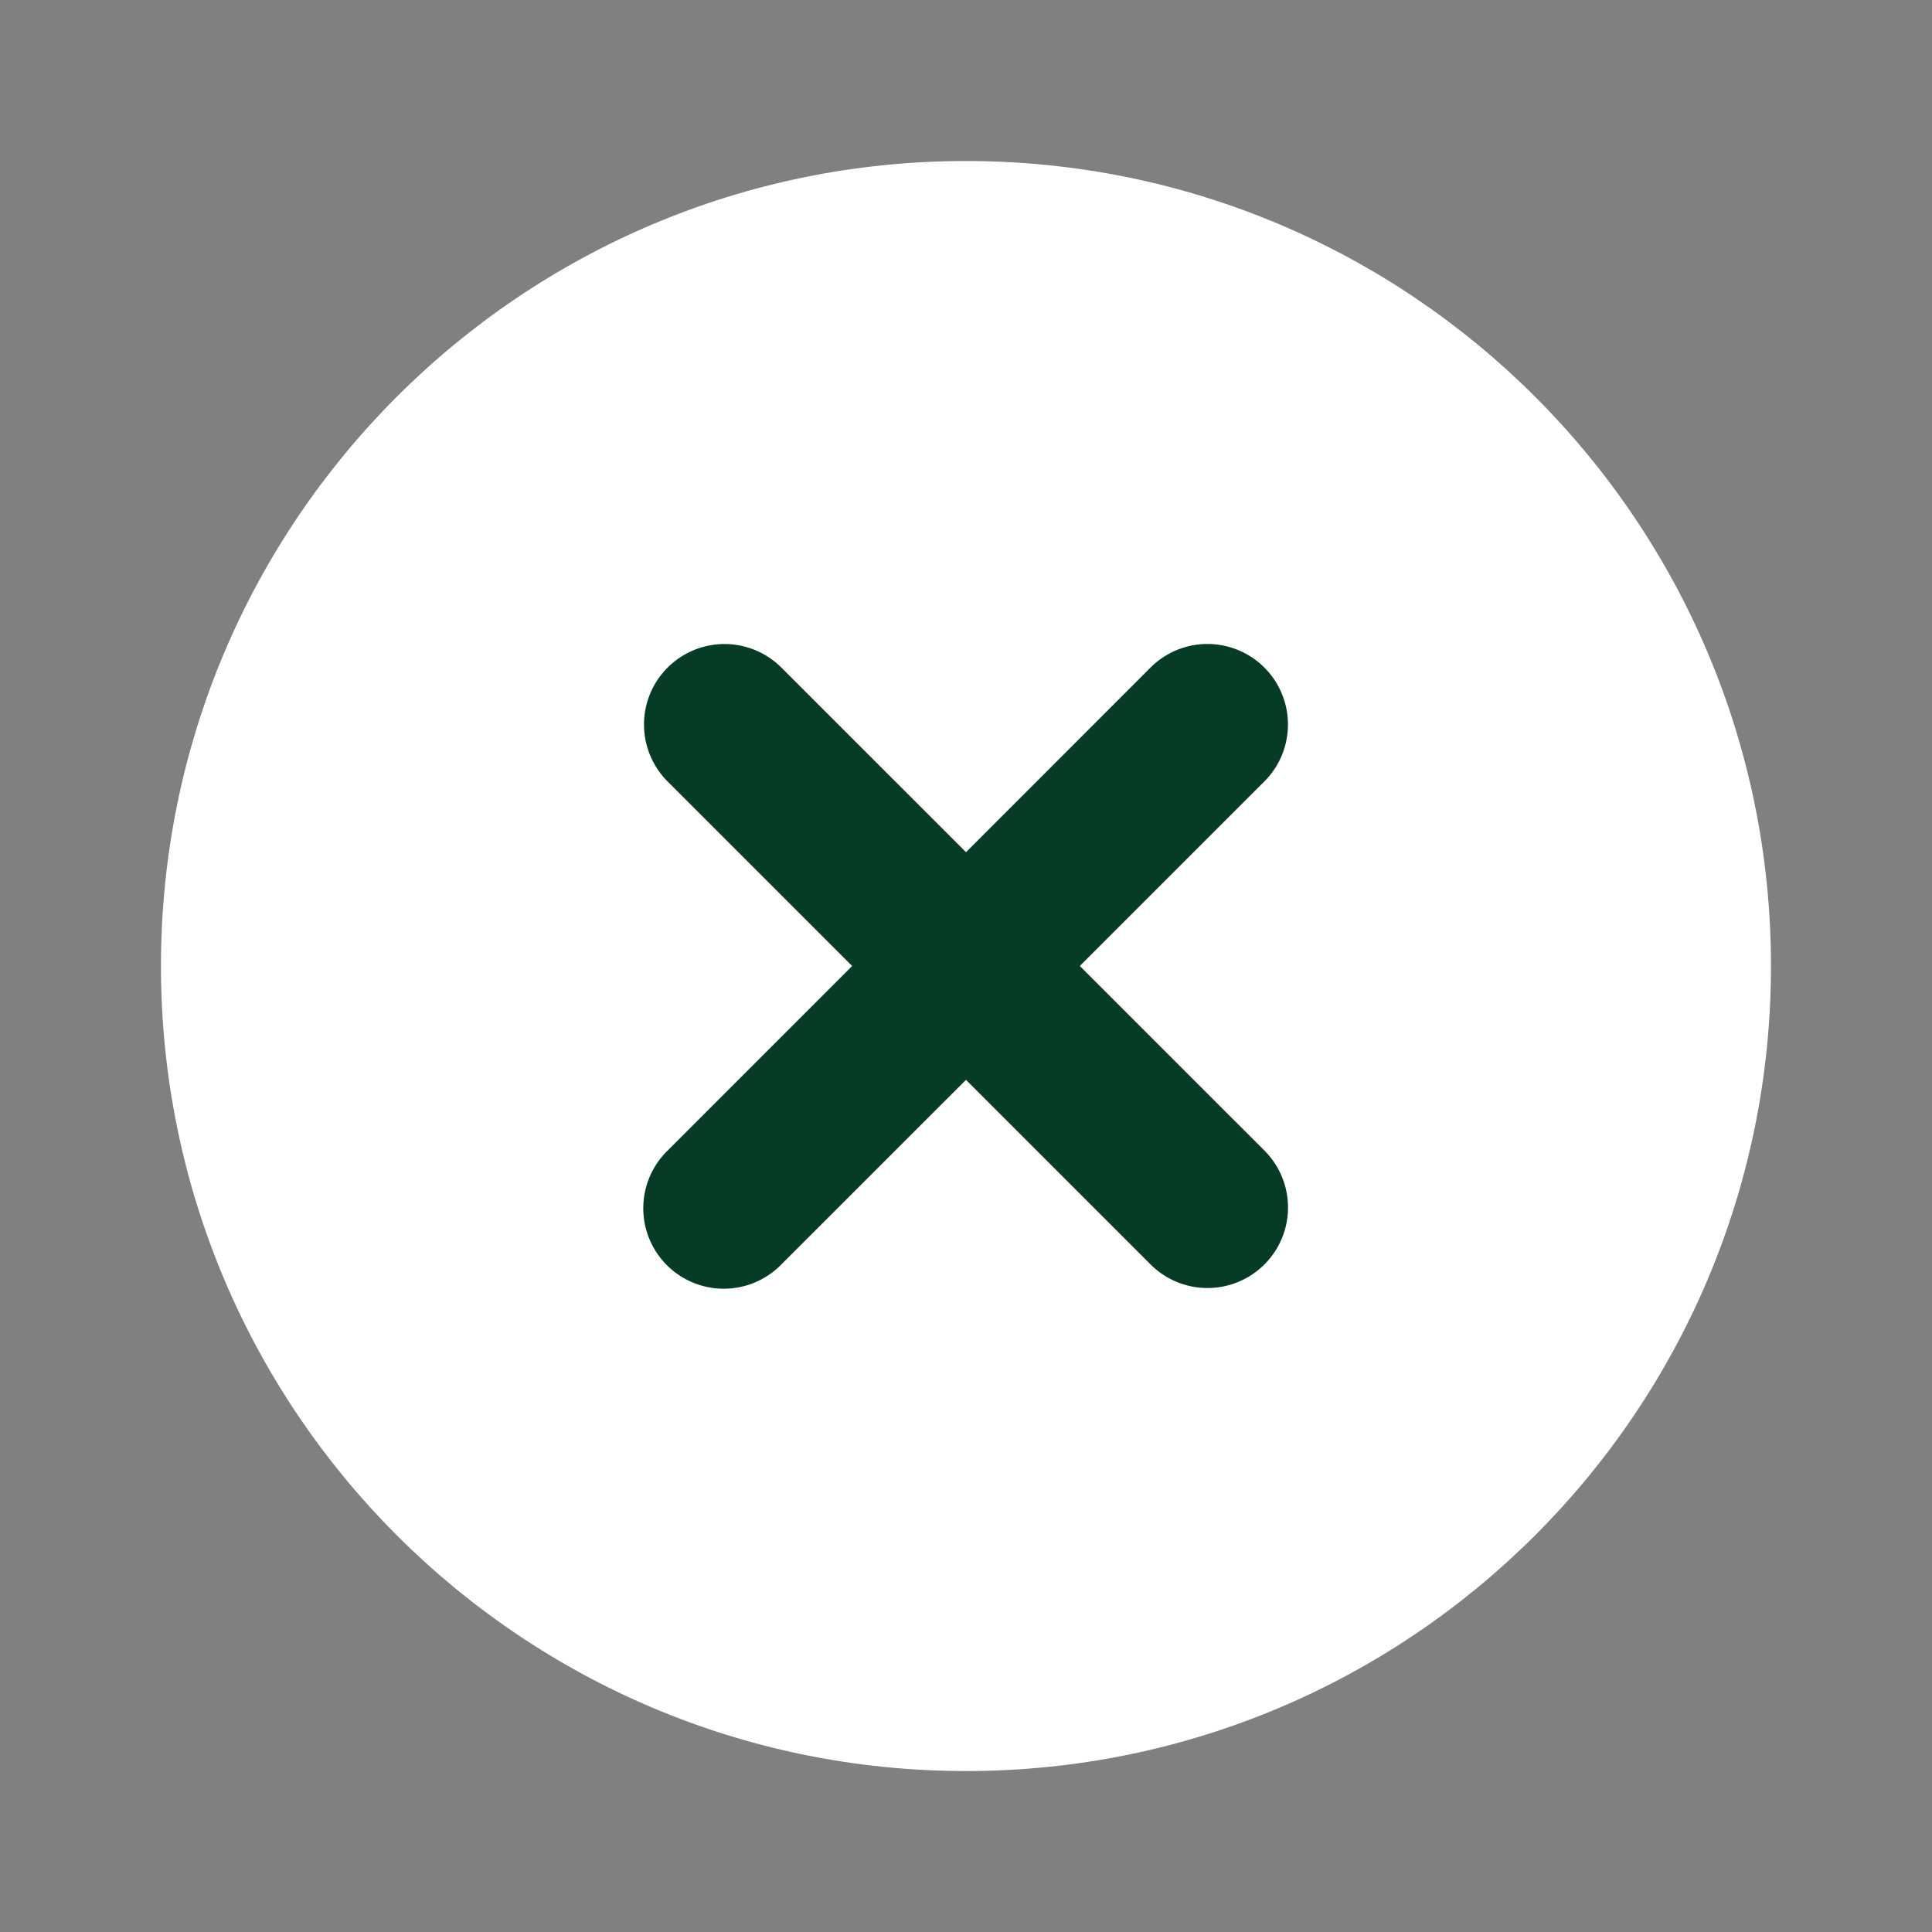
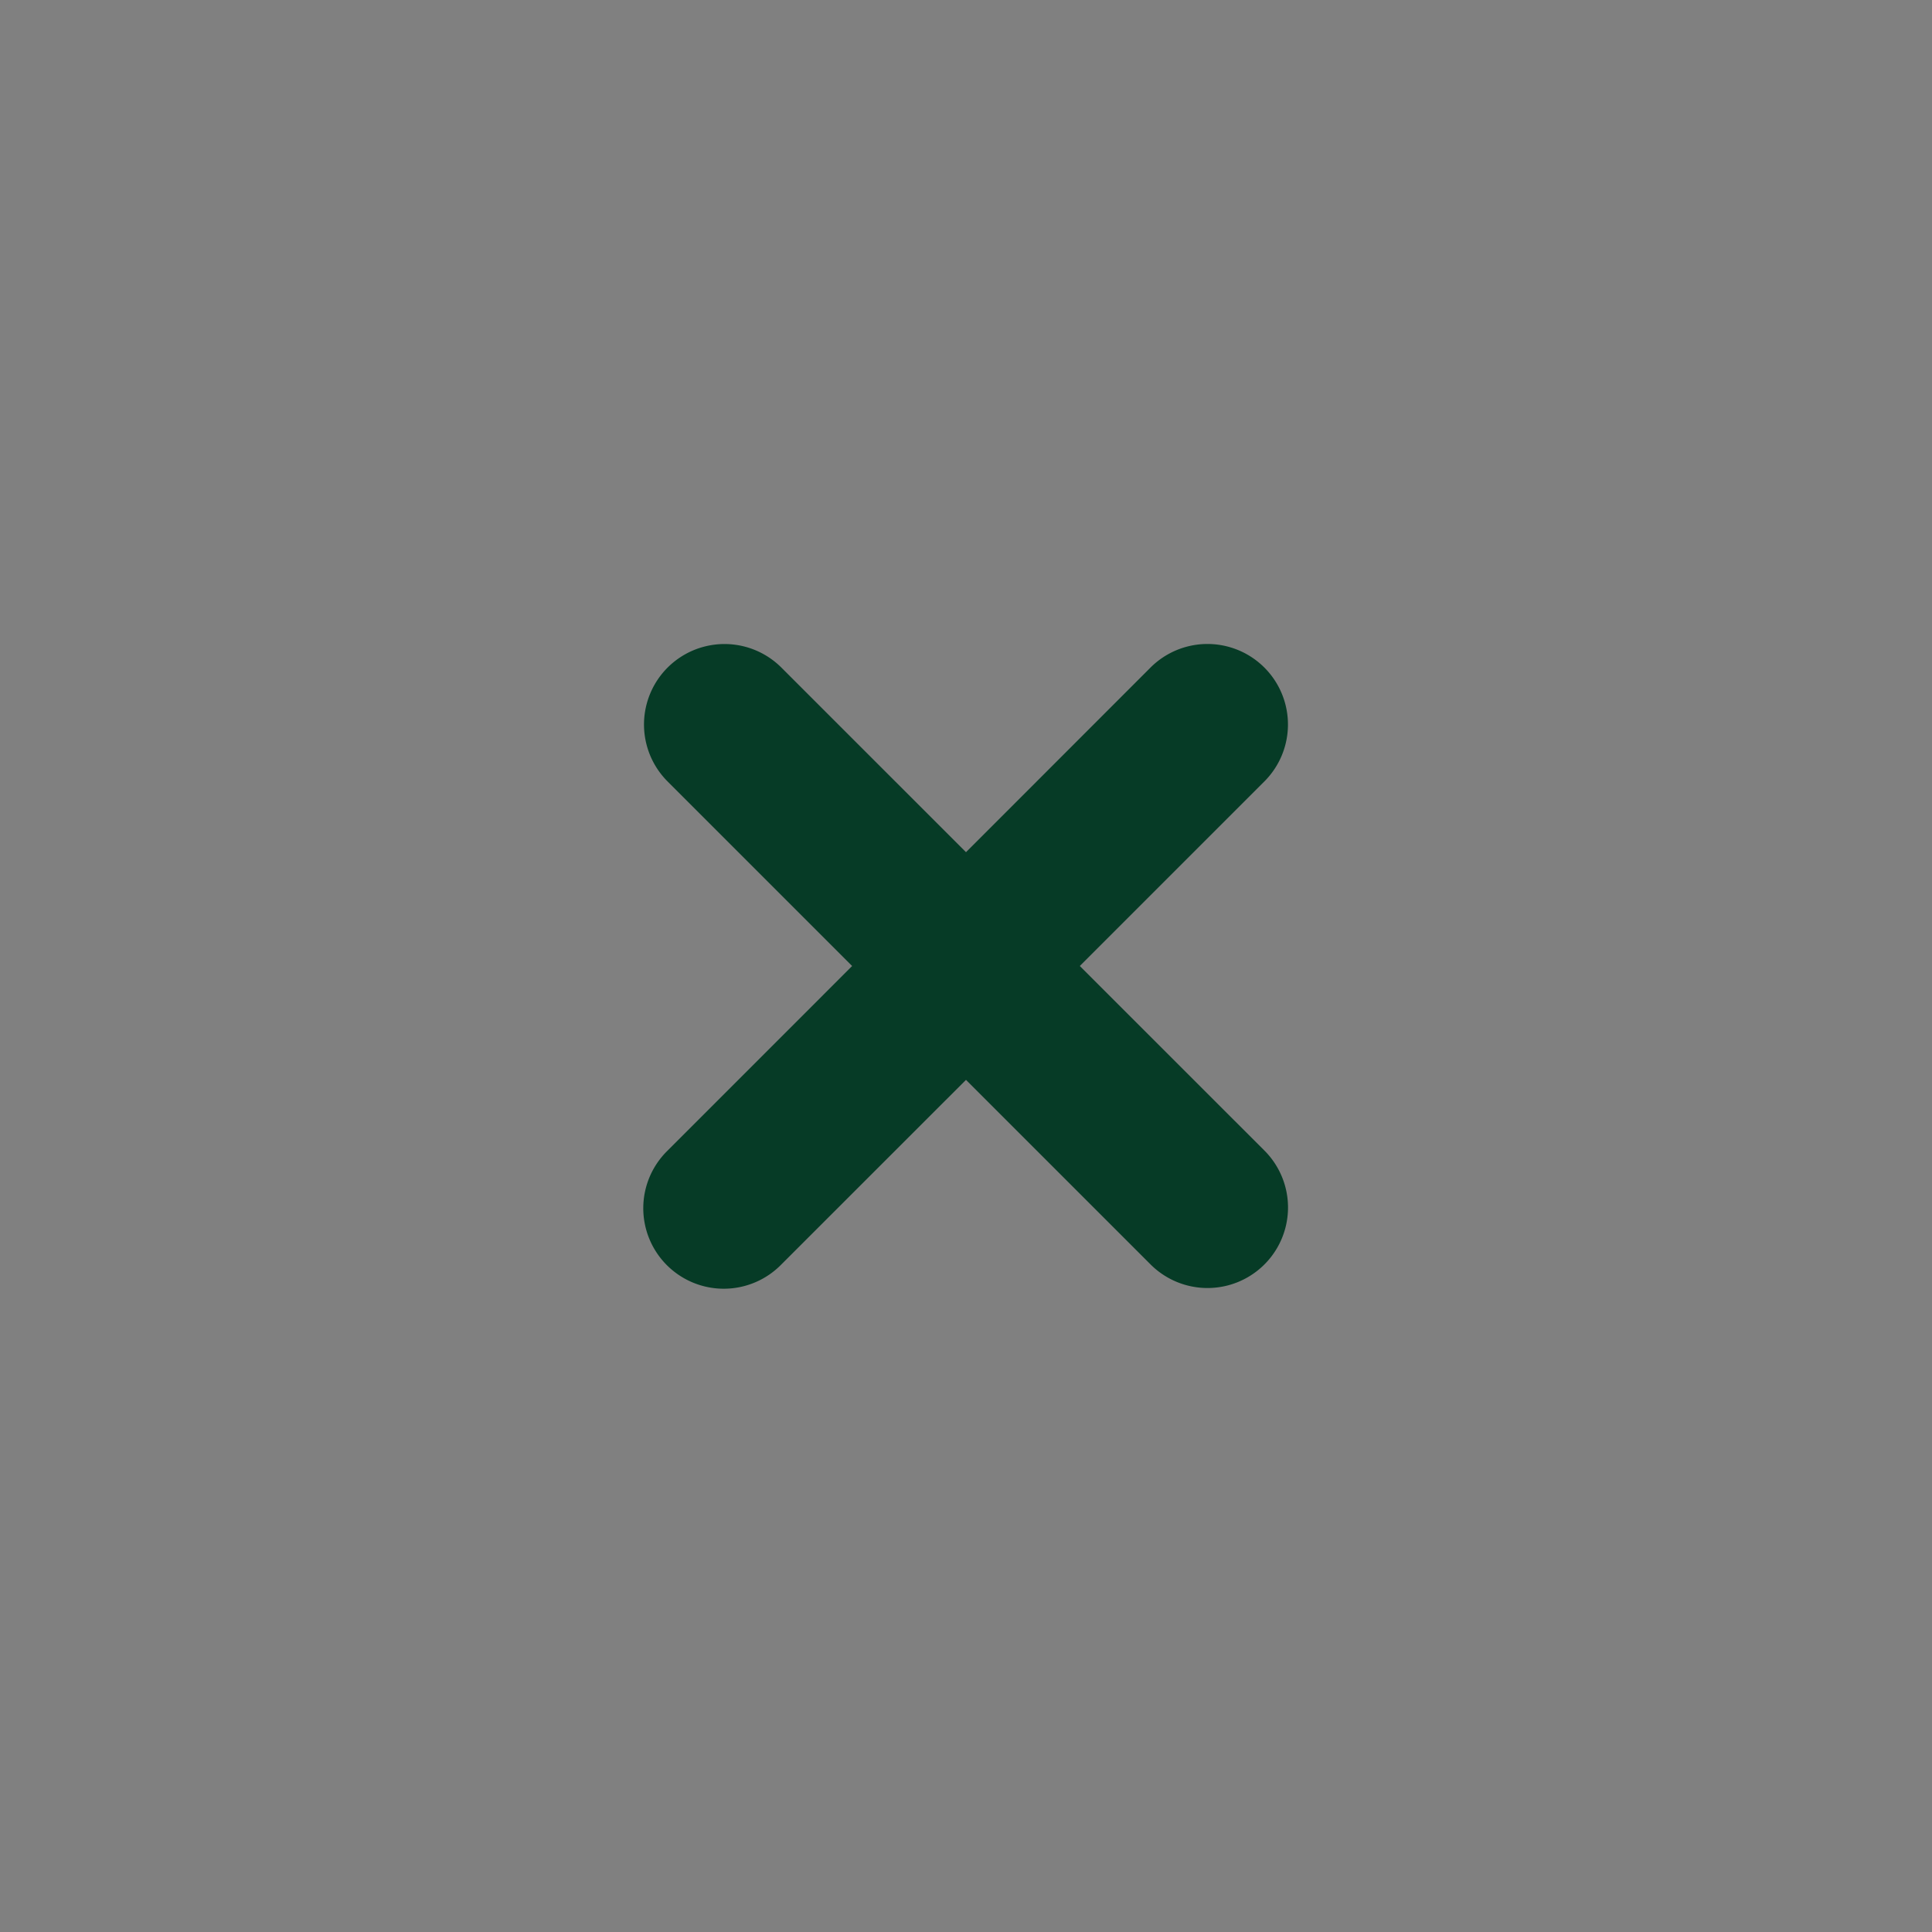
<svg xmlns="http://www.w3.org/2000/svg" width="32" height="32" fill="none">
  <rect width="100%" height="100%" fill="#808080" stroke="none" />
-   <path fill="#fff" d="M16 29.334c7.363 0 13.333-5.97 13.333-13.334 0-7.363-5.97-13.333-13.334-13.333C8.636 2.667 2.666 8.637 2.666 16c0 7.364 5.97 13.334 13.333 13.334z" />
  <path fill="#063B26" fill-rule="evenodd" d="M11.057 19.058a1.333 1.333 0 1 0 1.885 1.885L16 17.886l3.057 3.057a1.333 1.333 0 1 0 1.886-1.886L17.885 16l3.057-3.057a1.333 1.333 0 1 0-1.886-1.886L16 14.115l-3.057-3.057a1.333 1.333 0 0 0-1.886 1.885L14.114 16l-3.057 3.058z" clip-rule="evenodd" />
</svg>